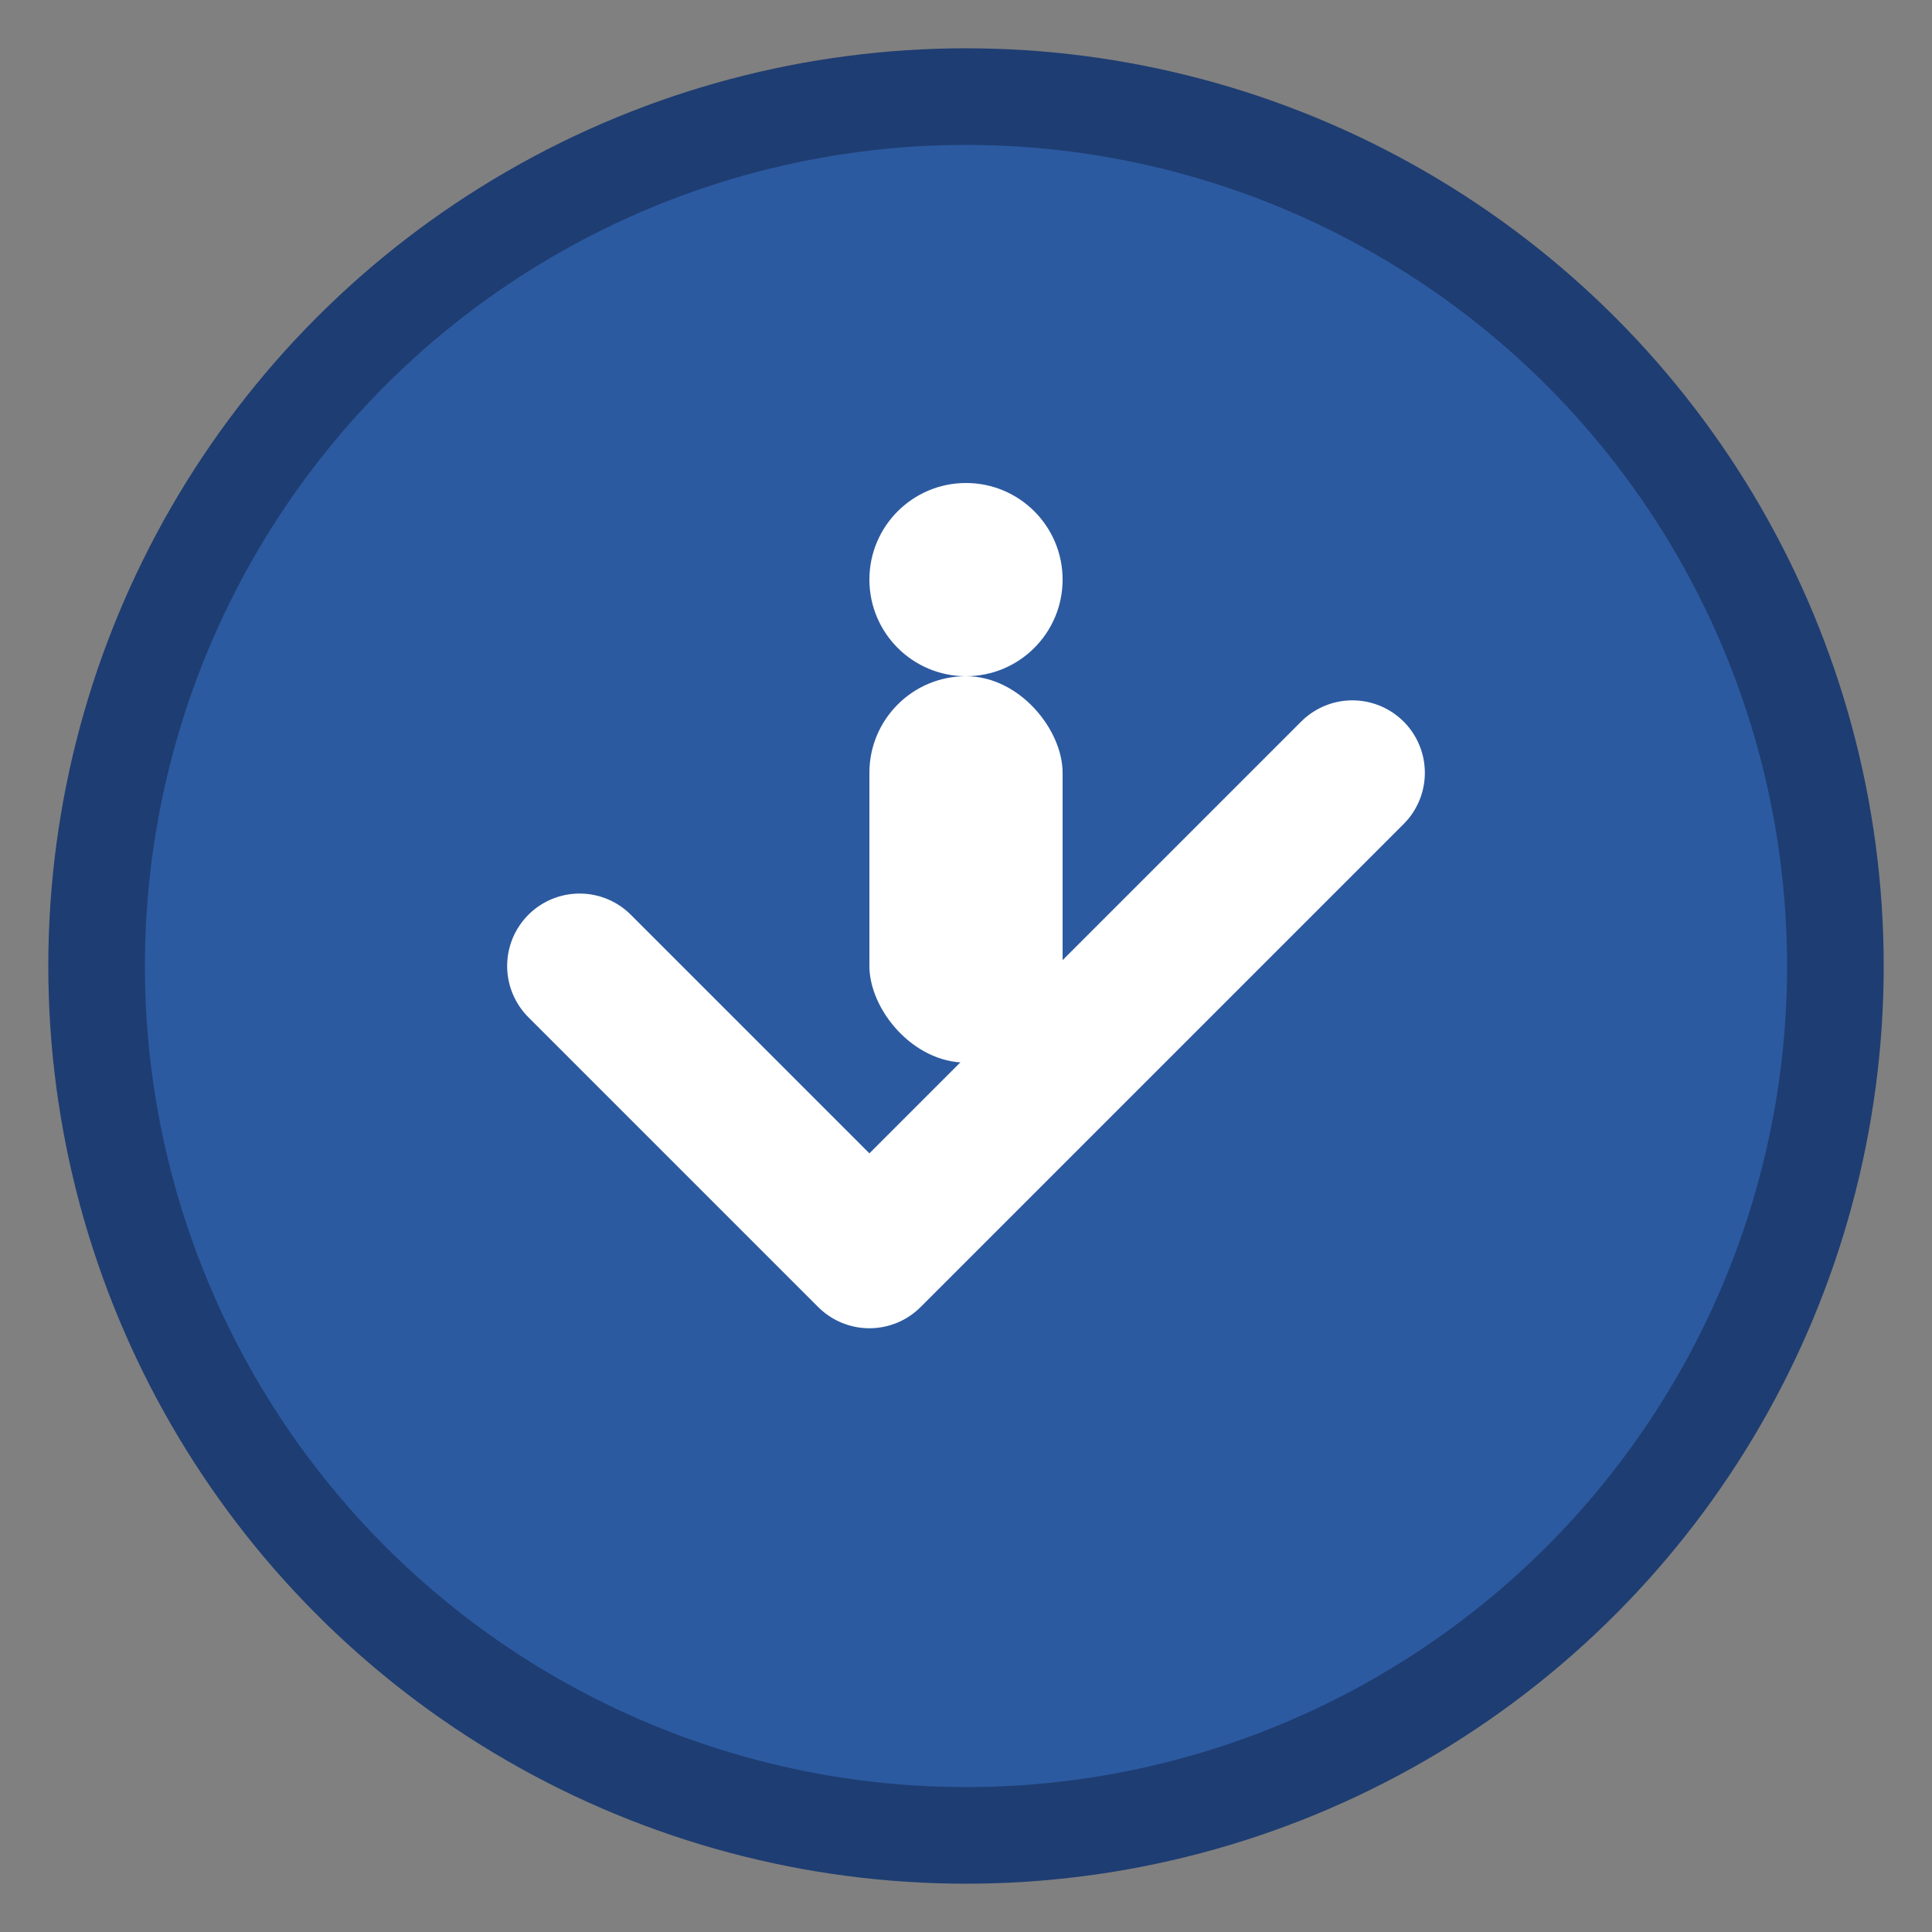
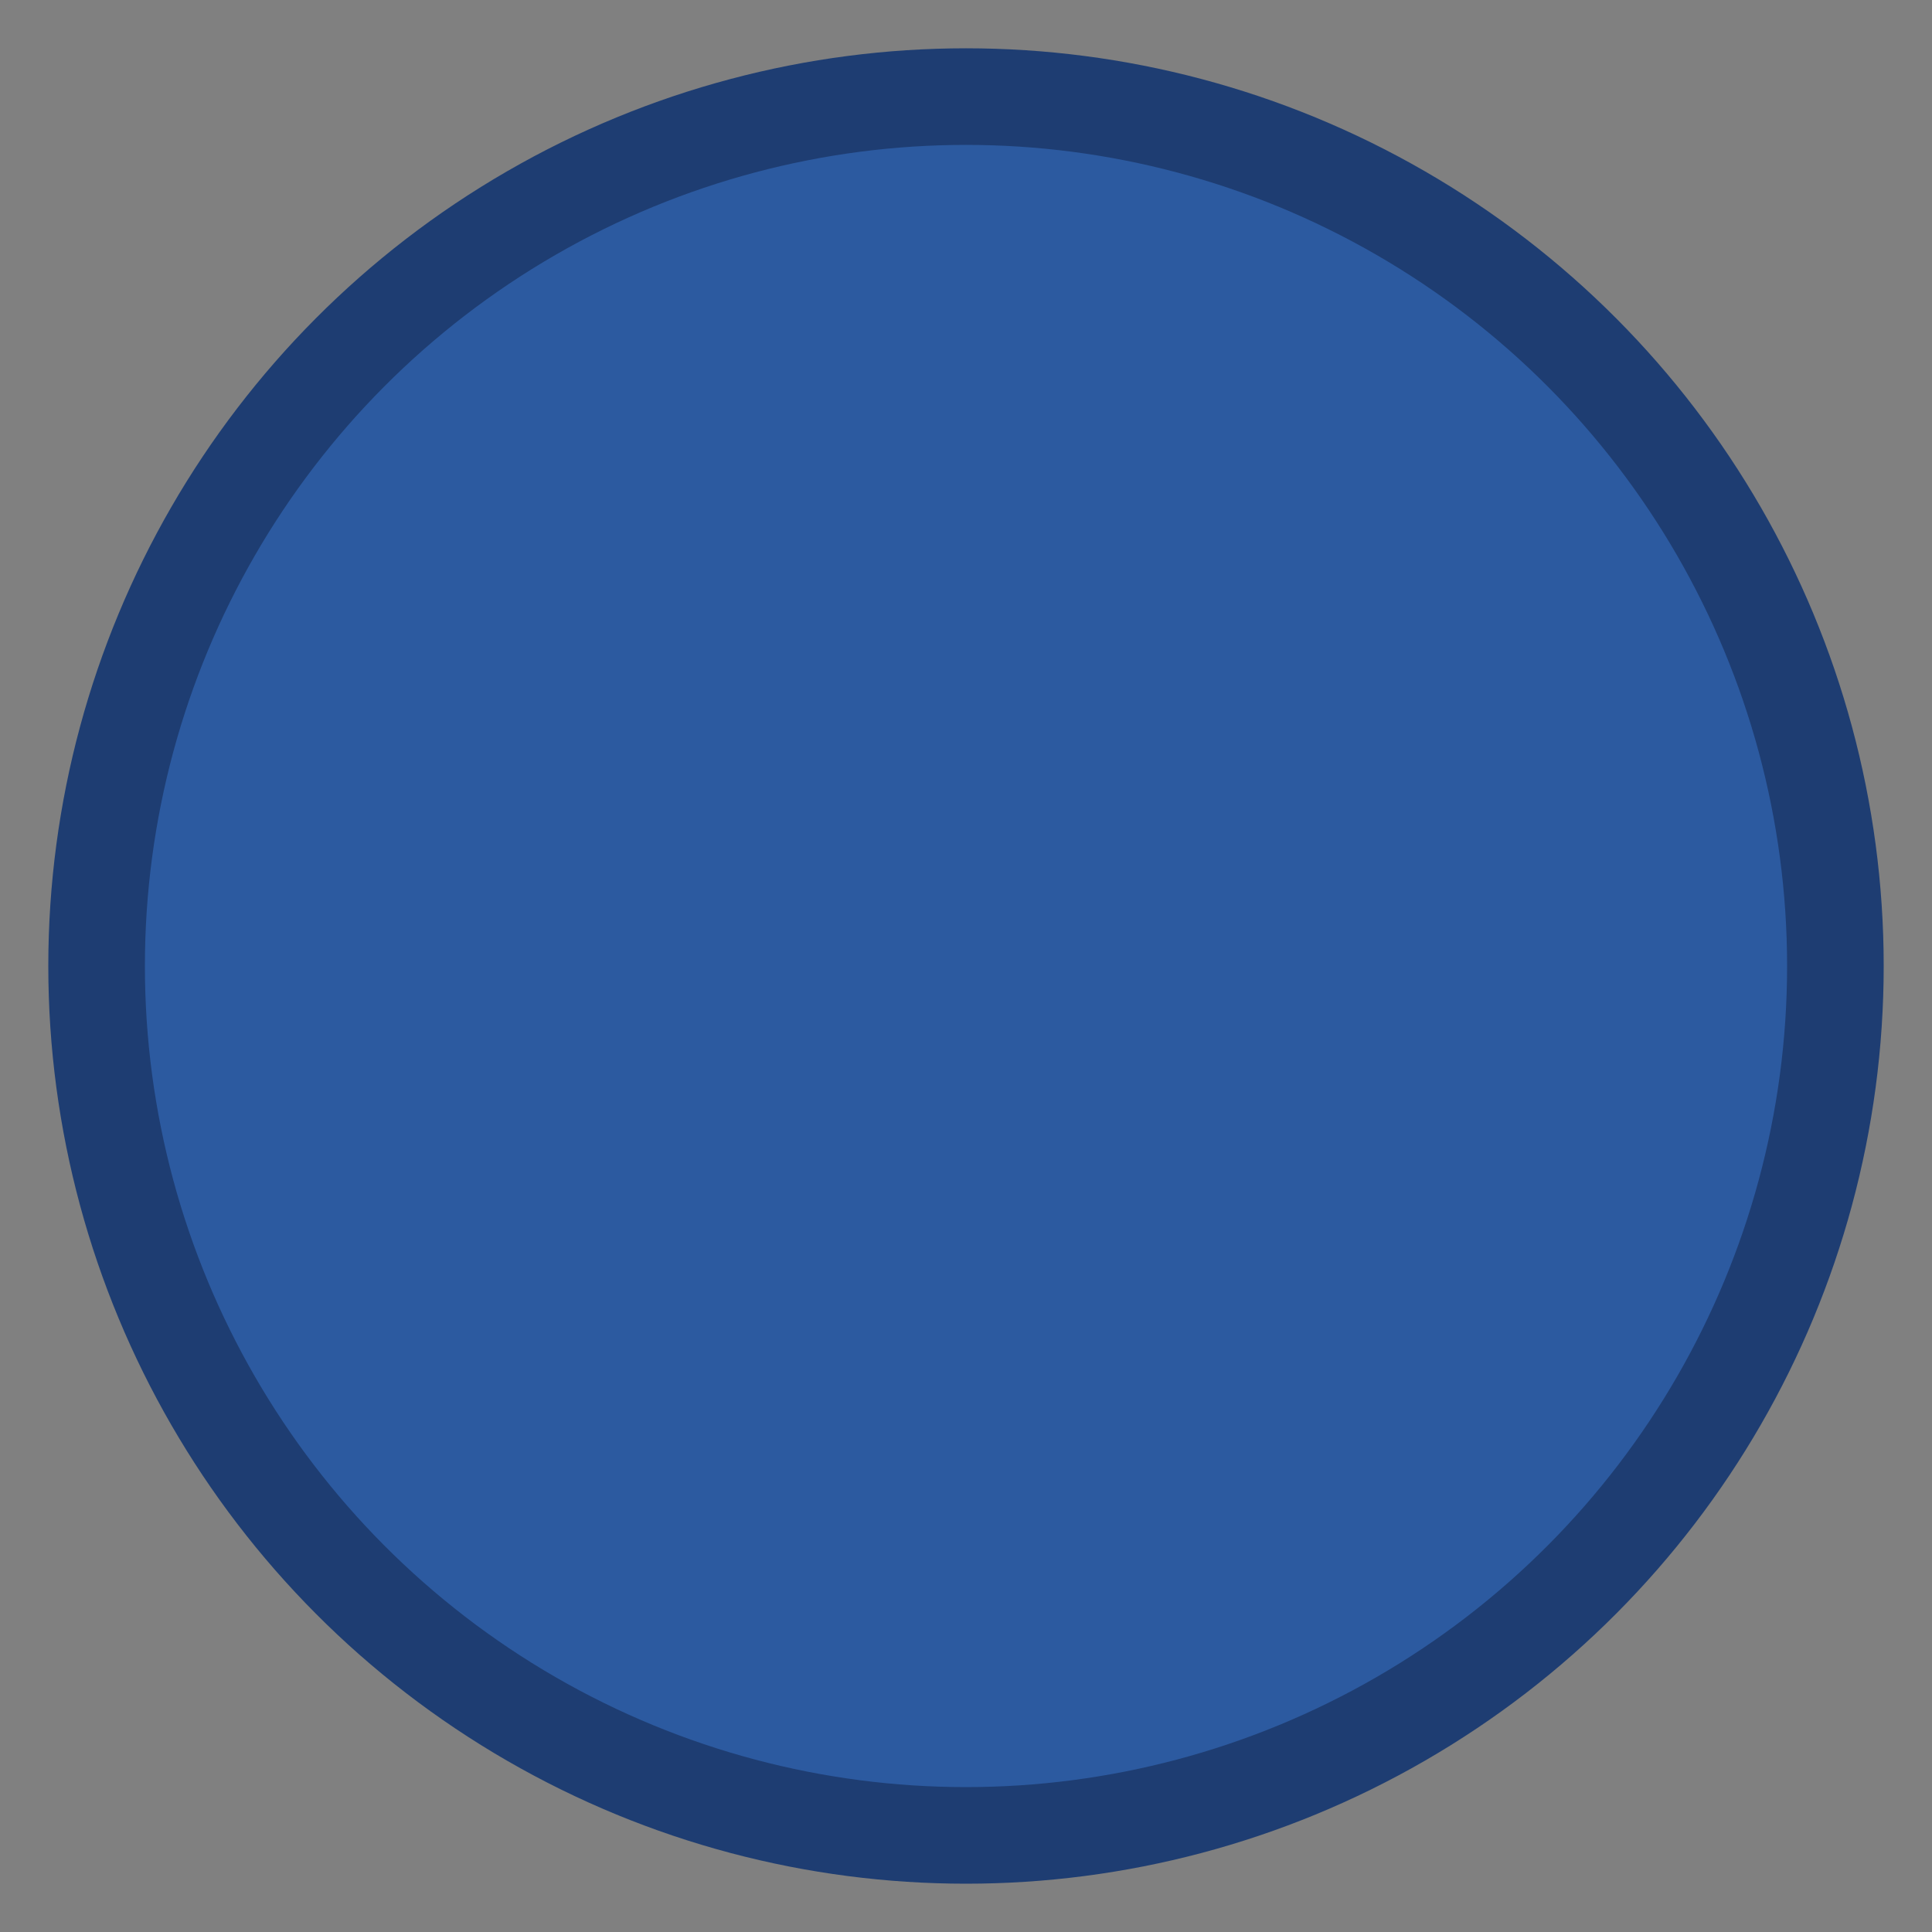
<svg xmlns="http://www.w3.org/2000/svg" width="40" height="40" viewBox="0 0 40 40" fill="none">
  <rect x="0" y="0" width="40" height="40" fill="#808080" stroke="none" />
  <circle cx="20" cy="20" r="18" fill="#2c5aa0" stroke="#1e3d72" stroke-width="2" />
-   <path d="M12 20L18 26L28 16" stroke="white" stroke-width="3" stroke-linecap="round" stroke-linejoin="round" />
-   <circle cx="20" cy="12" r="2" fill="white" />
-   <rect x="18" y="14" width="4" height="8" rx="2" fill="white" />
</svg>